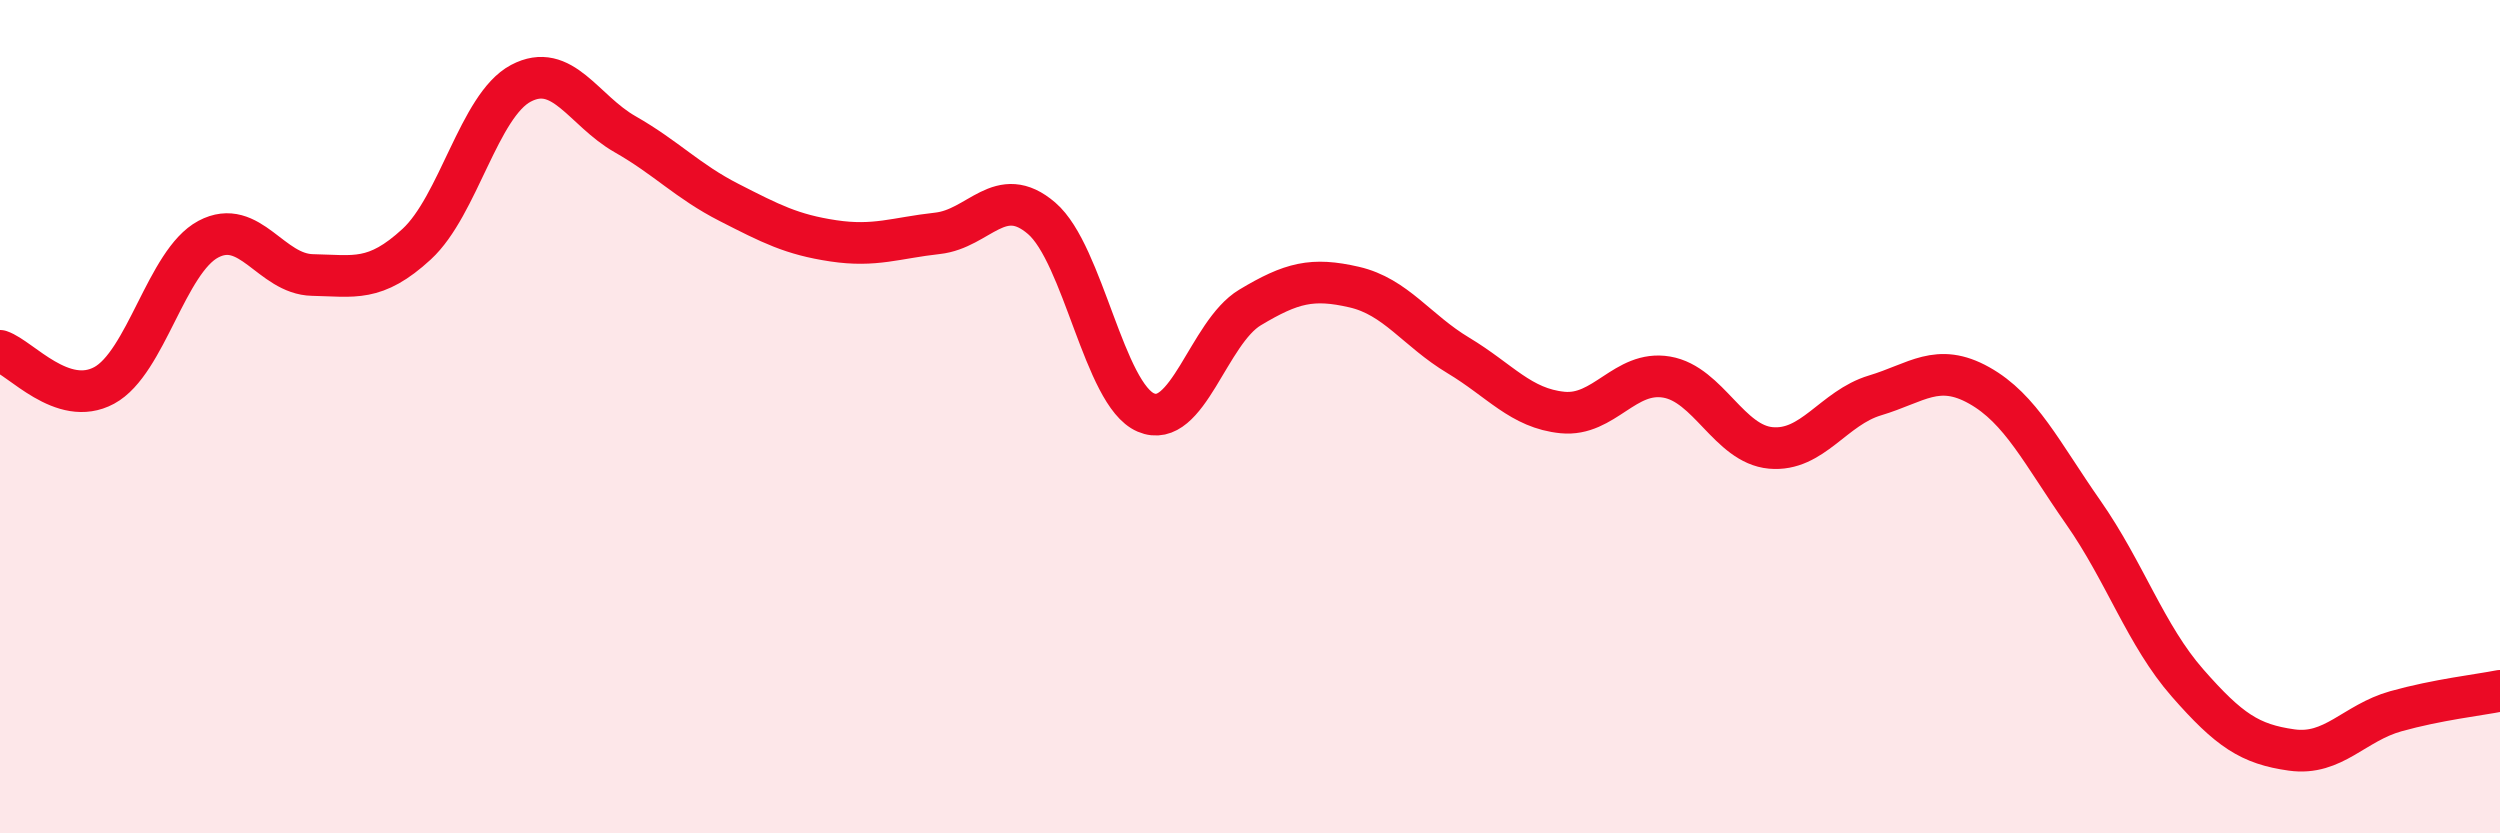
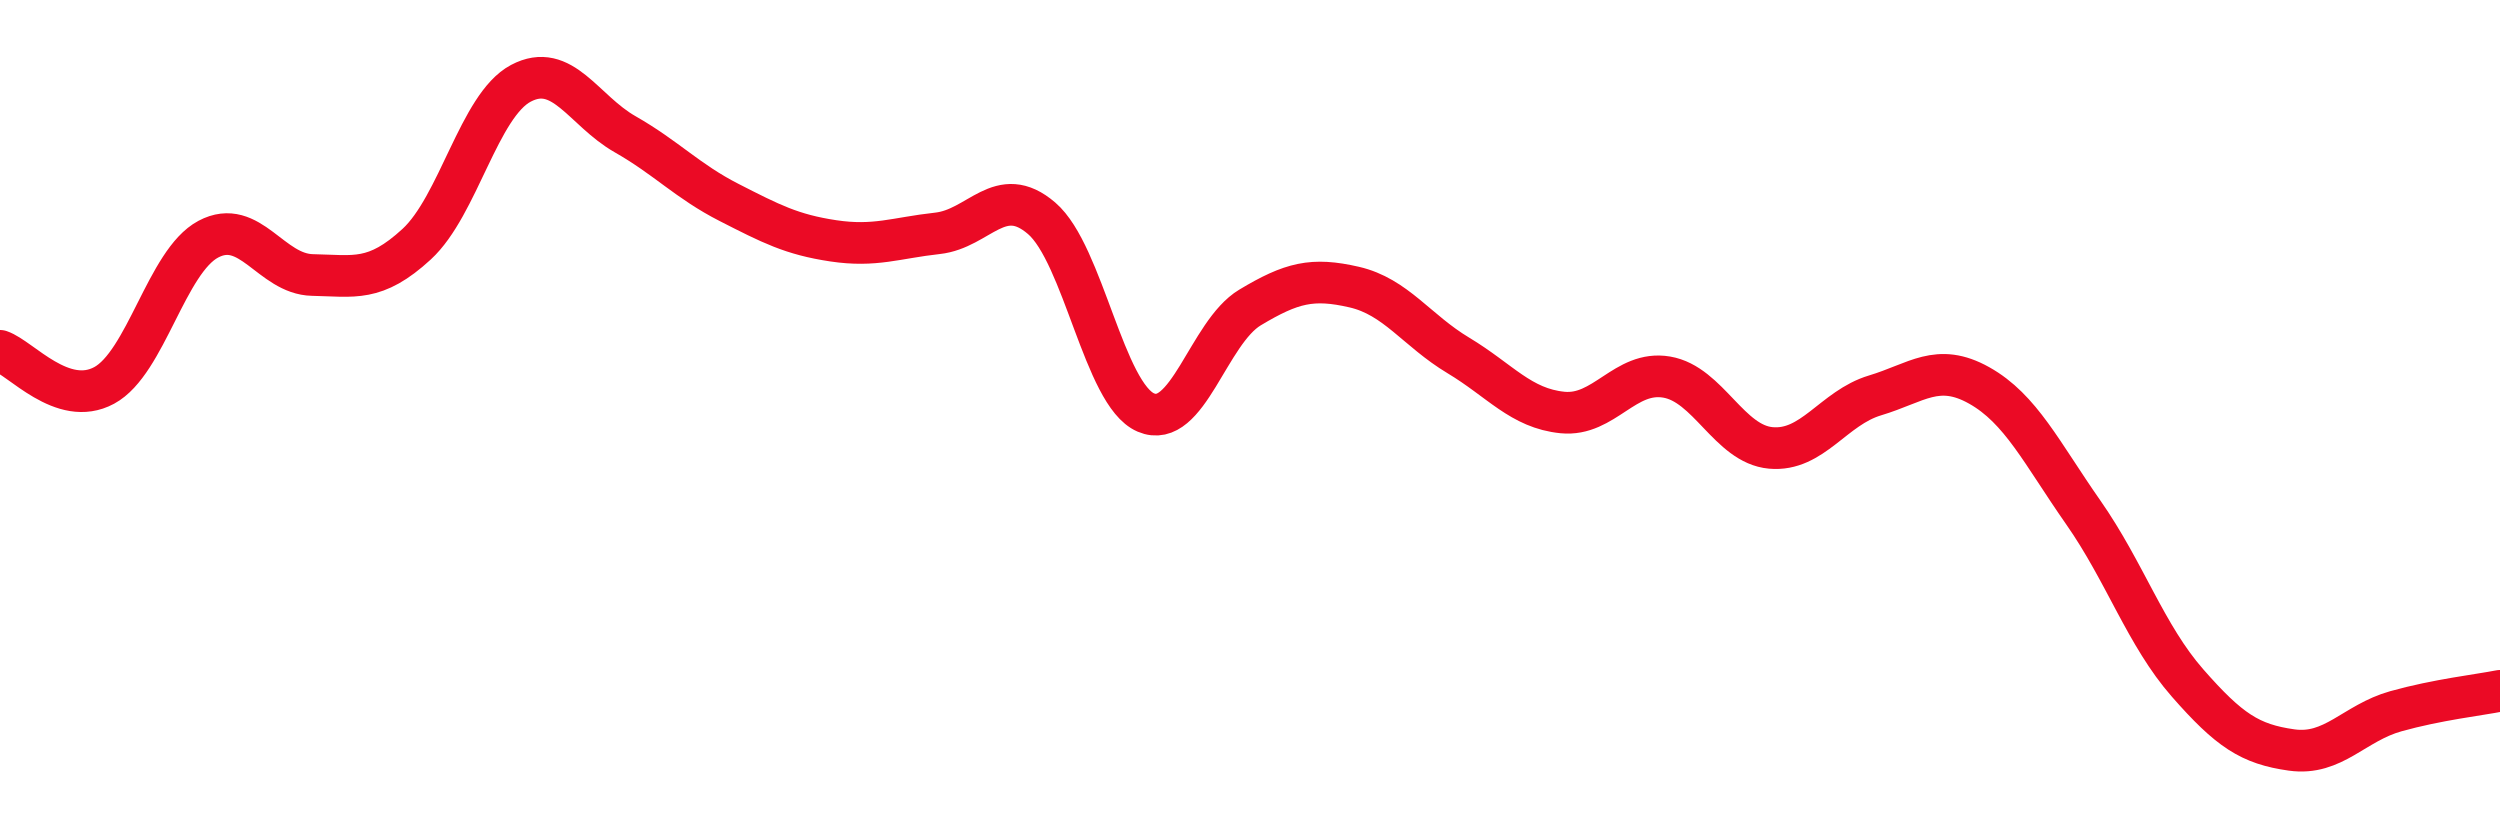
<svg xmlns="http://www.w3.org/2000/svg" width="60" height="20" viewBox="0 0 60 20">
-   <path d="M 0,8.42 C 0.5,8.59 1.5,9.79 2.5,9.25 C 3.5,8.71 4,6.27 5,5.74 C 6,5.21 6.5,6.58 7.5,6.6 C 8.5,6.62 9,6.78 10,5.86 C 11,4.94 11.5,2.53 12.5,2 C 13.5,1.47 14,2.65 15,3.22 C 16,3.79 16.5,4.35 17.5,4.86 C 18.5,5.37 19,5.63 20,5.78 C 21,5.93 21.5,5.71 22.5,5.6 C 23.5,5.49 24,4.38 25,5.24 C 26,6.1 26.5,9.47 27.5,9.9 C 28.5,10.33 29,7.98 30,7.38 C 31,6.78 31.5,6.66 32.5,6.89 C 33.5,7.12 34,7.93 35,8.53 C 36,9.13 36.5,9.8 37.5,9.9 C 38.5,10 39,8.88 40,9.05 C 41,9.22 41.5,10.66 42.5,10.75 C 43.5,10.84 44,9.79 45,9.49 C 46,9.19 46.5,8.69 47.5,9.25 C 48.5,9.81 49,10.87 50,12.3 C 51,13.73 51.5,15.25 52.5,16.39 C 53.5,17.53 54,17.86 55,18 C 56,18.14 56.5,17.35 57.5,17.07 C 58.5,16.79 59.5,16.68 60,16.58L60 20L0 20Z" fill="#EB0A25" opacity="0.1" stroke-linecap="round" stroke-linejoin="round" />
  <path d="M 0,8.42 C 0.5,8.59 1.5,9.79 2.5,9.25 C 3.5,8.71 4,6.27 5,5.74 C 6,5.21 6.5,6.58 7.5,6.6 C 8.5,6.62 9,6.78 10,5.86 C 11,4.94 11.5,2.53 12.5,2 C 13.5,1.47 14,2.65 15,3.22 C 16,3.79 16.5,4.35 17.5,4.86 C 18.5,5.37 19,5.63 20,5.78 C 21,5.93 21.5,5.71 22.5,5.6 C 23.5,5.49 24,4.38 25,5.24 C 26,6.1 26.5,9.47 27.5,9.9 C 28.5,10.33 29,7.98 30,7.38 C 31,6.78 31.5,6.66 32.5,6.89 C 33.5,7.12 34,7.93 35,8.53 C 36,9.13 36.5,9.8 37.5,9.9 C 38.5,10 39,8.88 40,9.05 C 41,9.22 41.5,10.66 42.5,10.75 C 43.5,10.84 44,9.79 45,9.49 C 46,9.19 46.5,8.69 47.5,9.25 C 48.5,9.81 49,10.87 50,12.3 C 51,13.73 51.5,15.25 52.5,16.39 C 53.5,17.53 54,17.86 55,18 C 56,18.14 56.5,17.35 57.5,17.07 C 58.5,16.79 59.5,16.68 60,16.58" stroke="#EB0A25" stroke-width="1" fill="none" stroke-linecap="round" stroke-linejoin="round" />
</svg>